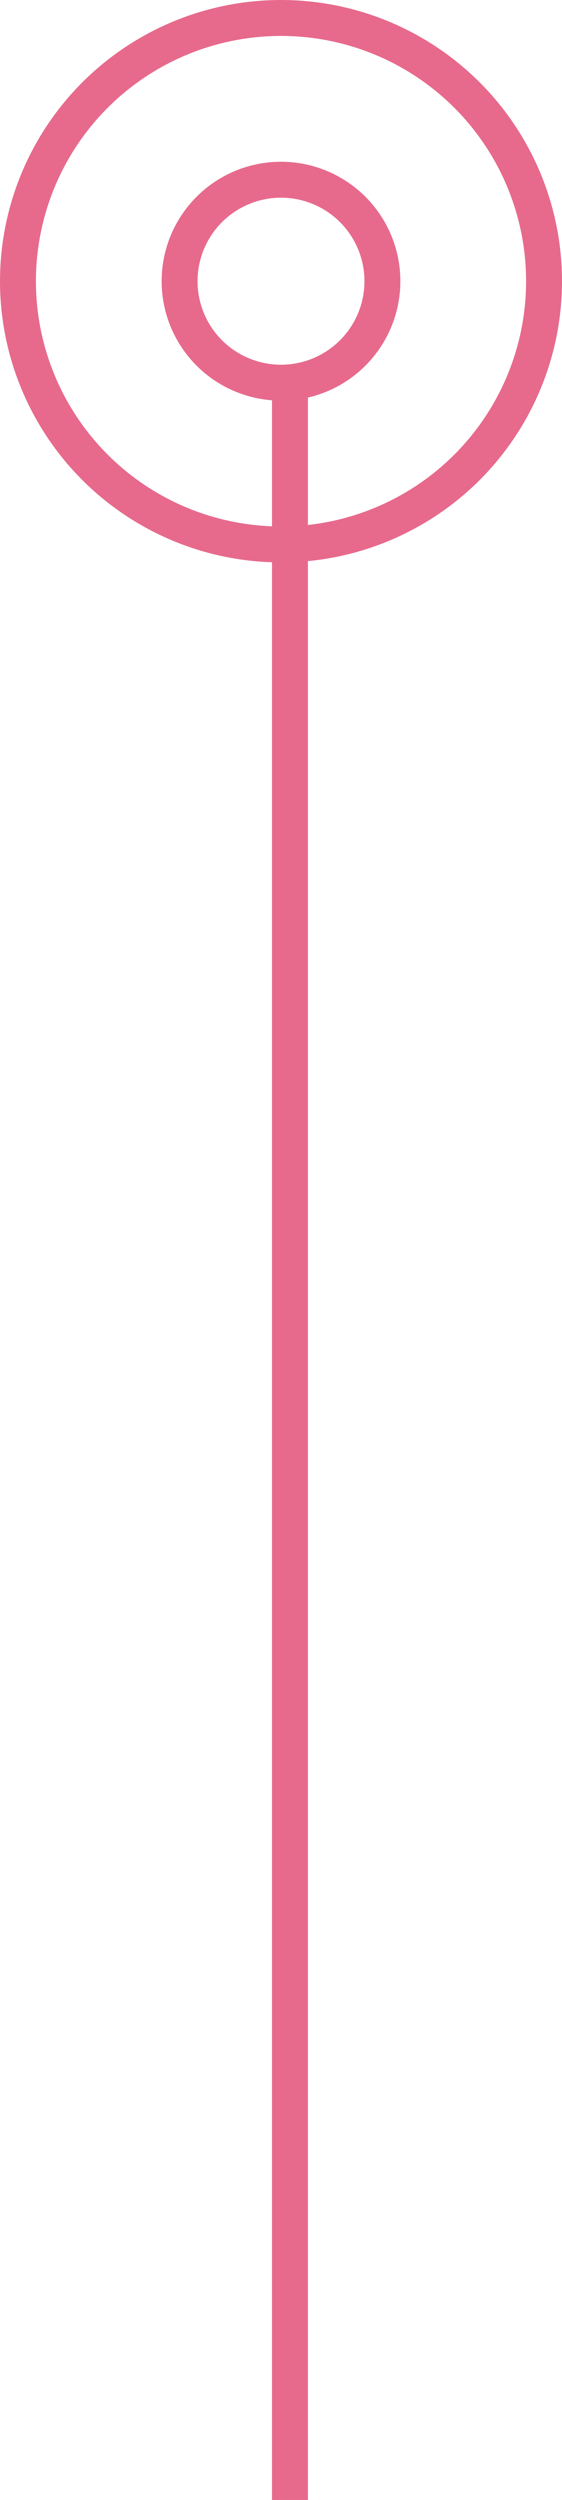
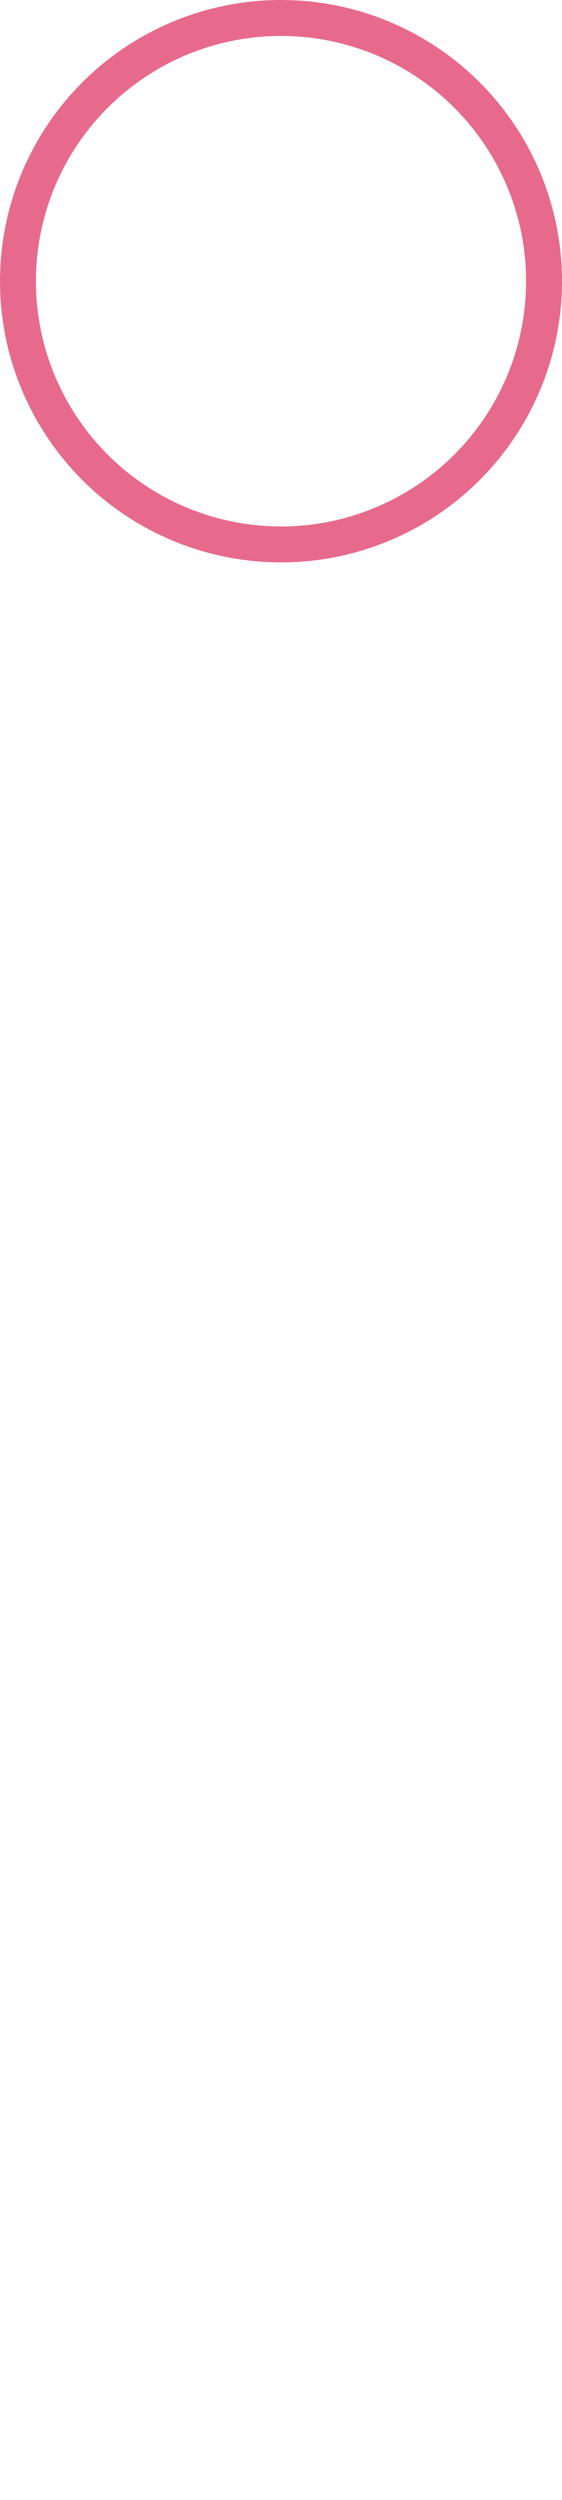
<svg xmlns="http://www.w3.org/2000/svg" width="31.294" height="139.107" viewBox="0 0 31.294 139.107">
  <defs>
    <style>.a,.b{fill:none;stroke:#e76a8c;stroke-width:2px;}.a{stroke-miterlimit:10;}</style>
  </defs>
  <g transform="translate(-944.354 -949.393)">
    <ellipse class="a" cx="14.647" cy="14.647" rx="14.647" ry="14.647" transform="translate(945.354 950.393)" />
-     <line class="b" y2="118" transform="translate(960.5 970.5)" />
-     <ellipse class="a" cx="5.647" cy="5.647" rx="5.647" ry="5.647" transform="translate(954.354 959.393)" />
  </g>
</svg>